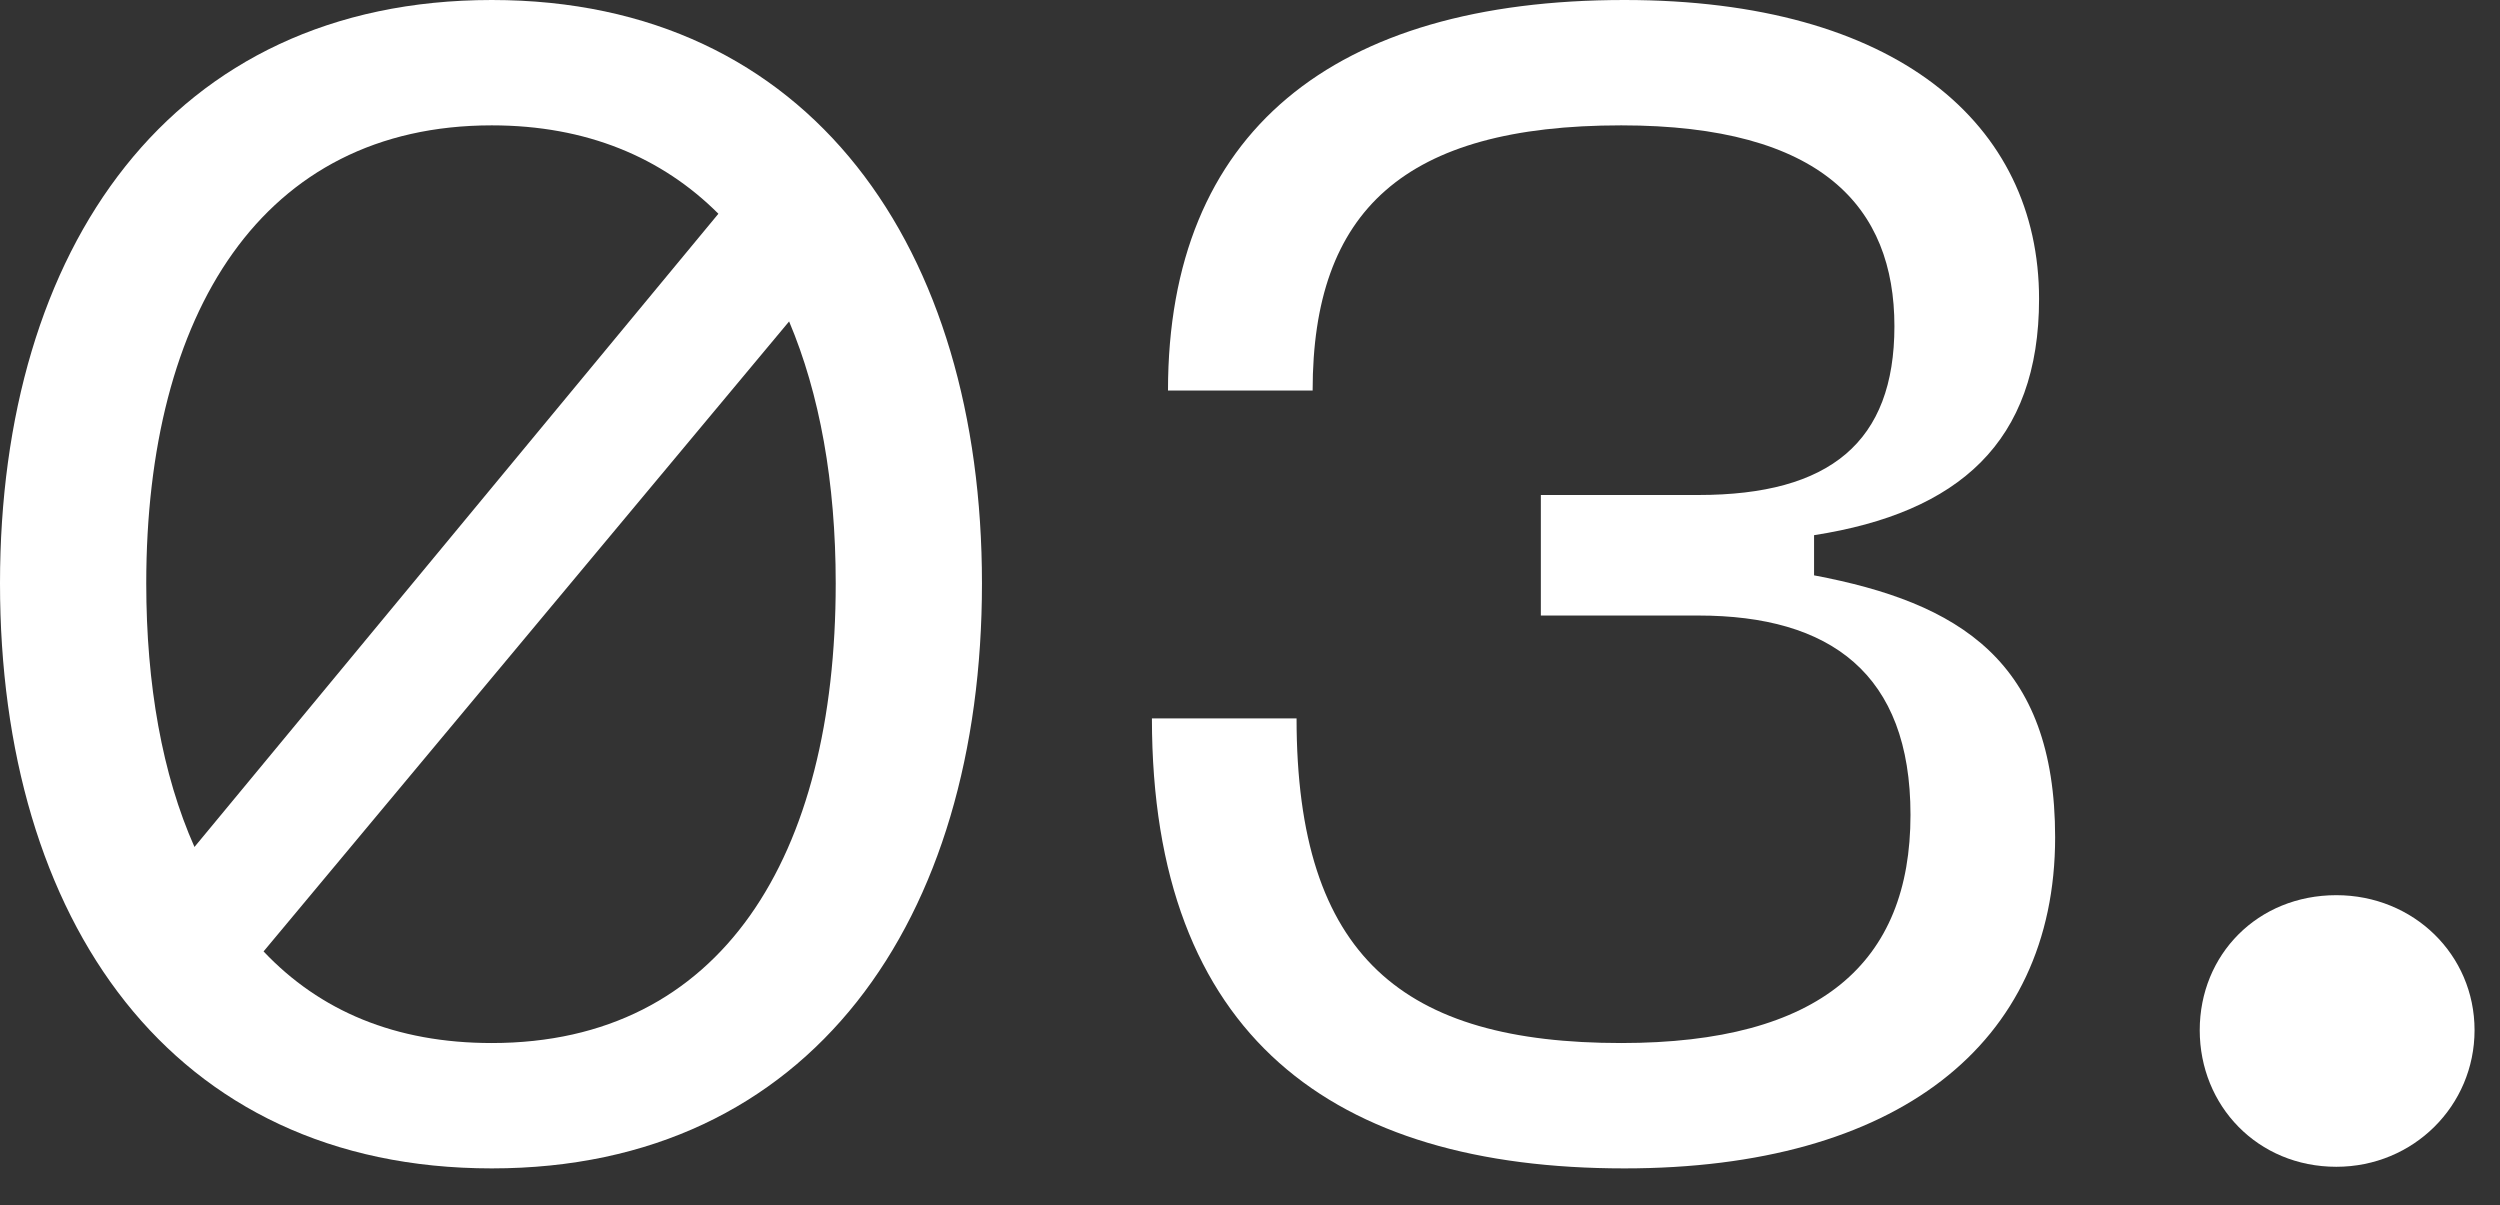
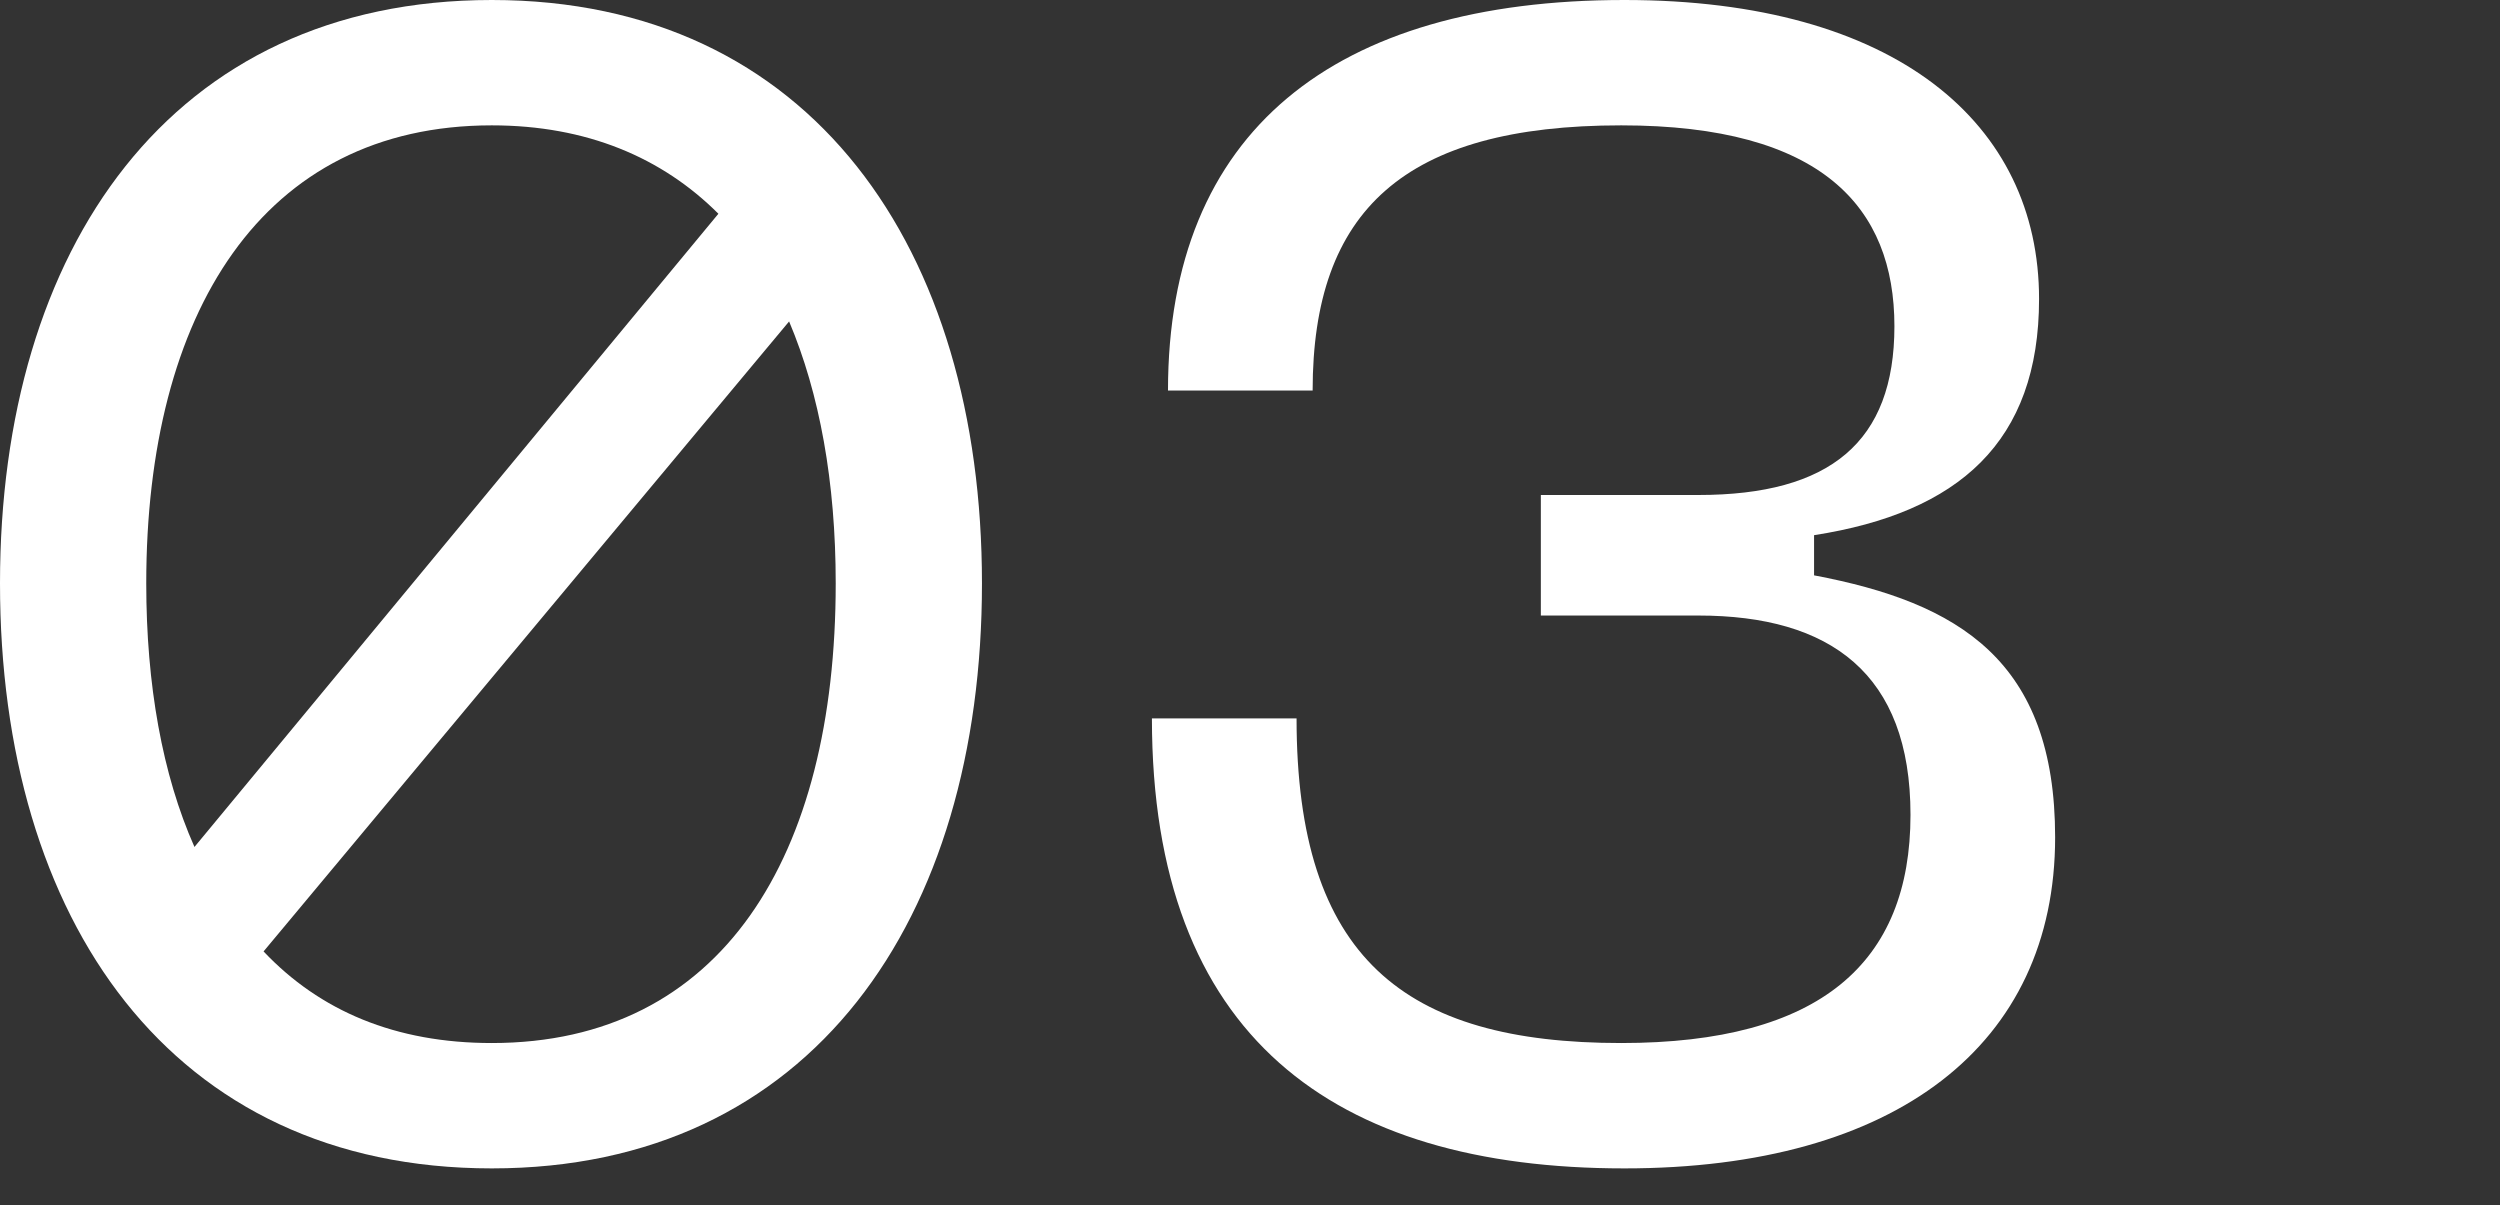
<svg xmlns="http://www.w3.org/2000/svg" fill="none" height="100%" overflow="visible" preserveAspectRatio="none" style="display: block;" viewBox="0 0 56 27" width="100%">
  <rect x="0" y="0" width="56" height="27" fill="#333333" stroke="none" />
  <g id="Frame 2131328404">
    <g id="03.">
      <path d="M11.016 26.172C3.816 26.172 0 20.592 0 13.068C0 5.58 3.816 0 11.016 0C18.18 0 21.996 5.58 21.996 13.068C21.996 20.592 18.18 26.172 11.016 26.172ZM3.276 13.068C3.276 15.336 3.636 17.352 4.356 18.972L16.092 4.788C14.832 3.528 13.14 2.808 11.016 2.808C5.868 2.808 3.276 7.02 3.276 13.068ZM5.904 21.312C7.164 22.644 8.856 23.364 11.016 23.364C16.164 23.364 18.72 19.188 18.72 13.068C18.72 10.8 18.36 8.82 17.676 7.2L5.904 21.312Z" fill="white" />
      <path d="M29.043 16.092C29.043 21.456 31.455 23.364 36.315 23.364C40.779 23.364 42.795 21.564 42.795 18.252C42.795 15.084 40.995 13.788 38.043 13.788H34.515V11.088H38.043C40.995 11.088 42.435 9.9 42.435 7.308C42.435 4.644 40.815 2.808 36.315 2.808C31.455 2.808 29.403 4.716 29.403 8.748H26.163C26.163 2.952 29.871 0 36.387 0C42.471 0 45.675 2.772 45.675 6.696C45.675 9.9 43.875 11.484 40.635 11.988V12.888C43.875 13.5 46.035 14.796 46.035 18.756C46.035 23.4 42.471 26.172 36.387 26.172C29.871 26.172 25.803 23.22 25.803 16.092H29.043Z" fill="white" />
-       <path d="M52.334 26.136C50.57 26.136 49.274 24.768 49.274 23.076C49.274 21.384 50.57 20.052 52.334 20.052C54.062 20.052 55.43 21.384 55.43 23.076C55.43 24.768 54.062 26.136 52.334 26.136Z" fill="white" />
    </g>
  </g>
</svg>